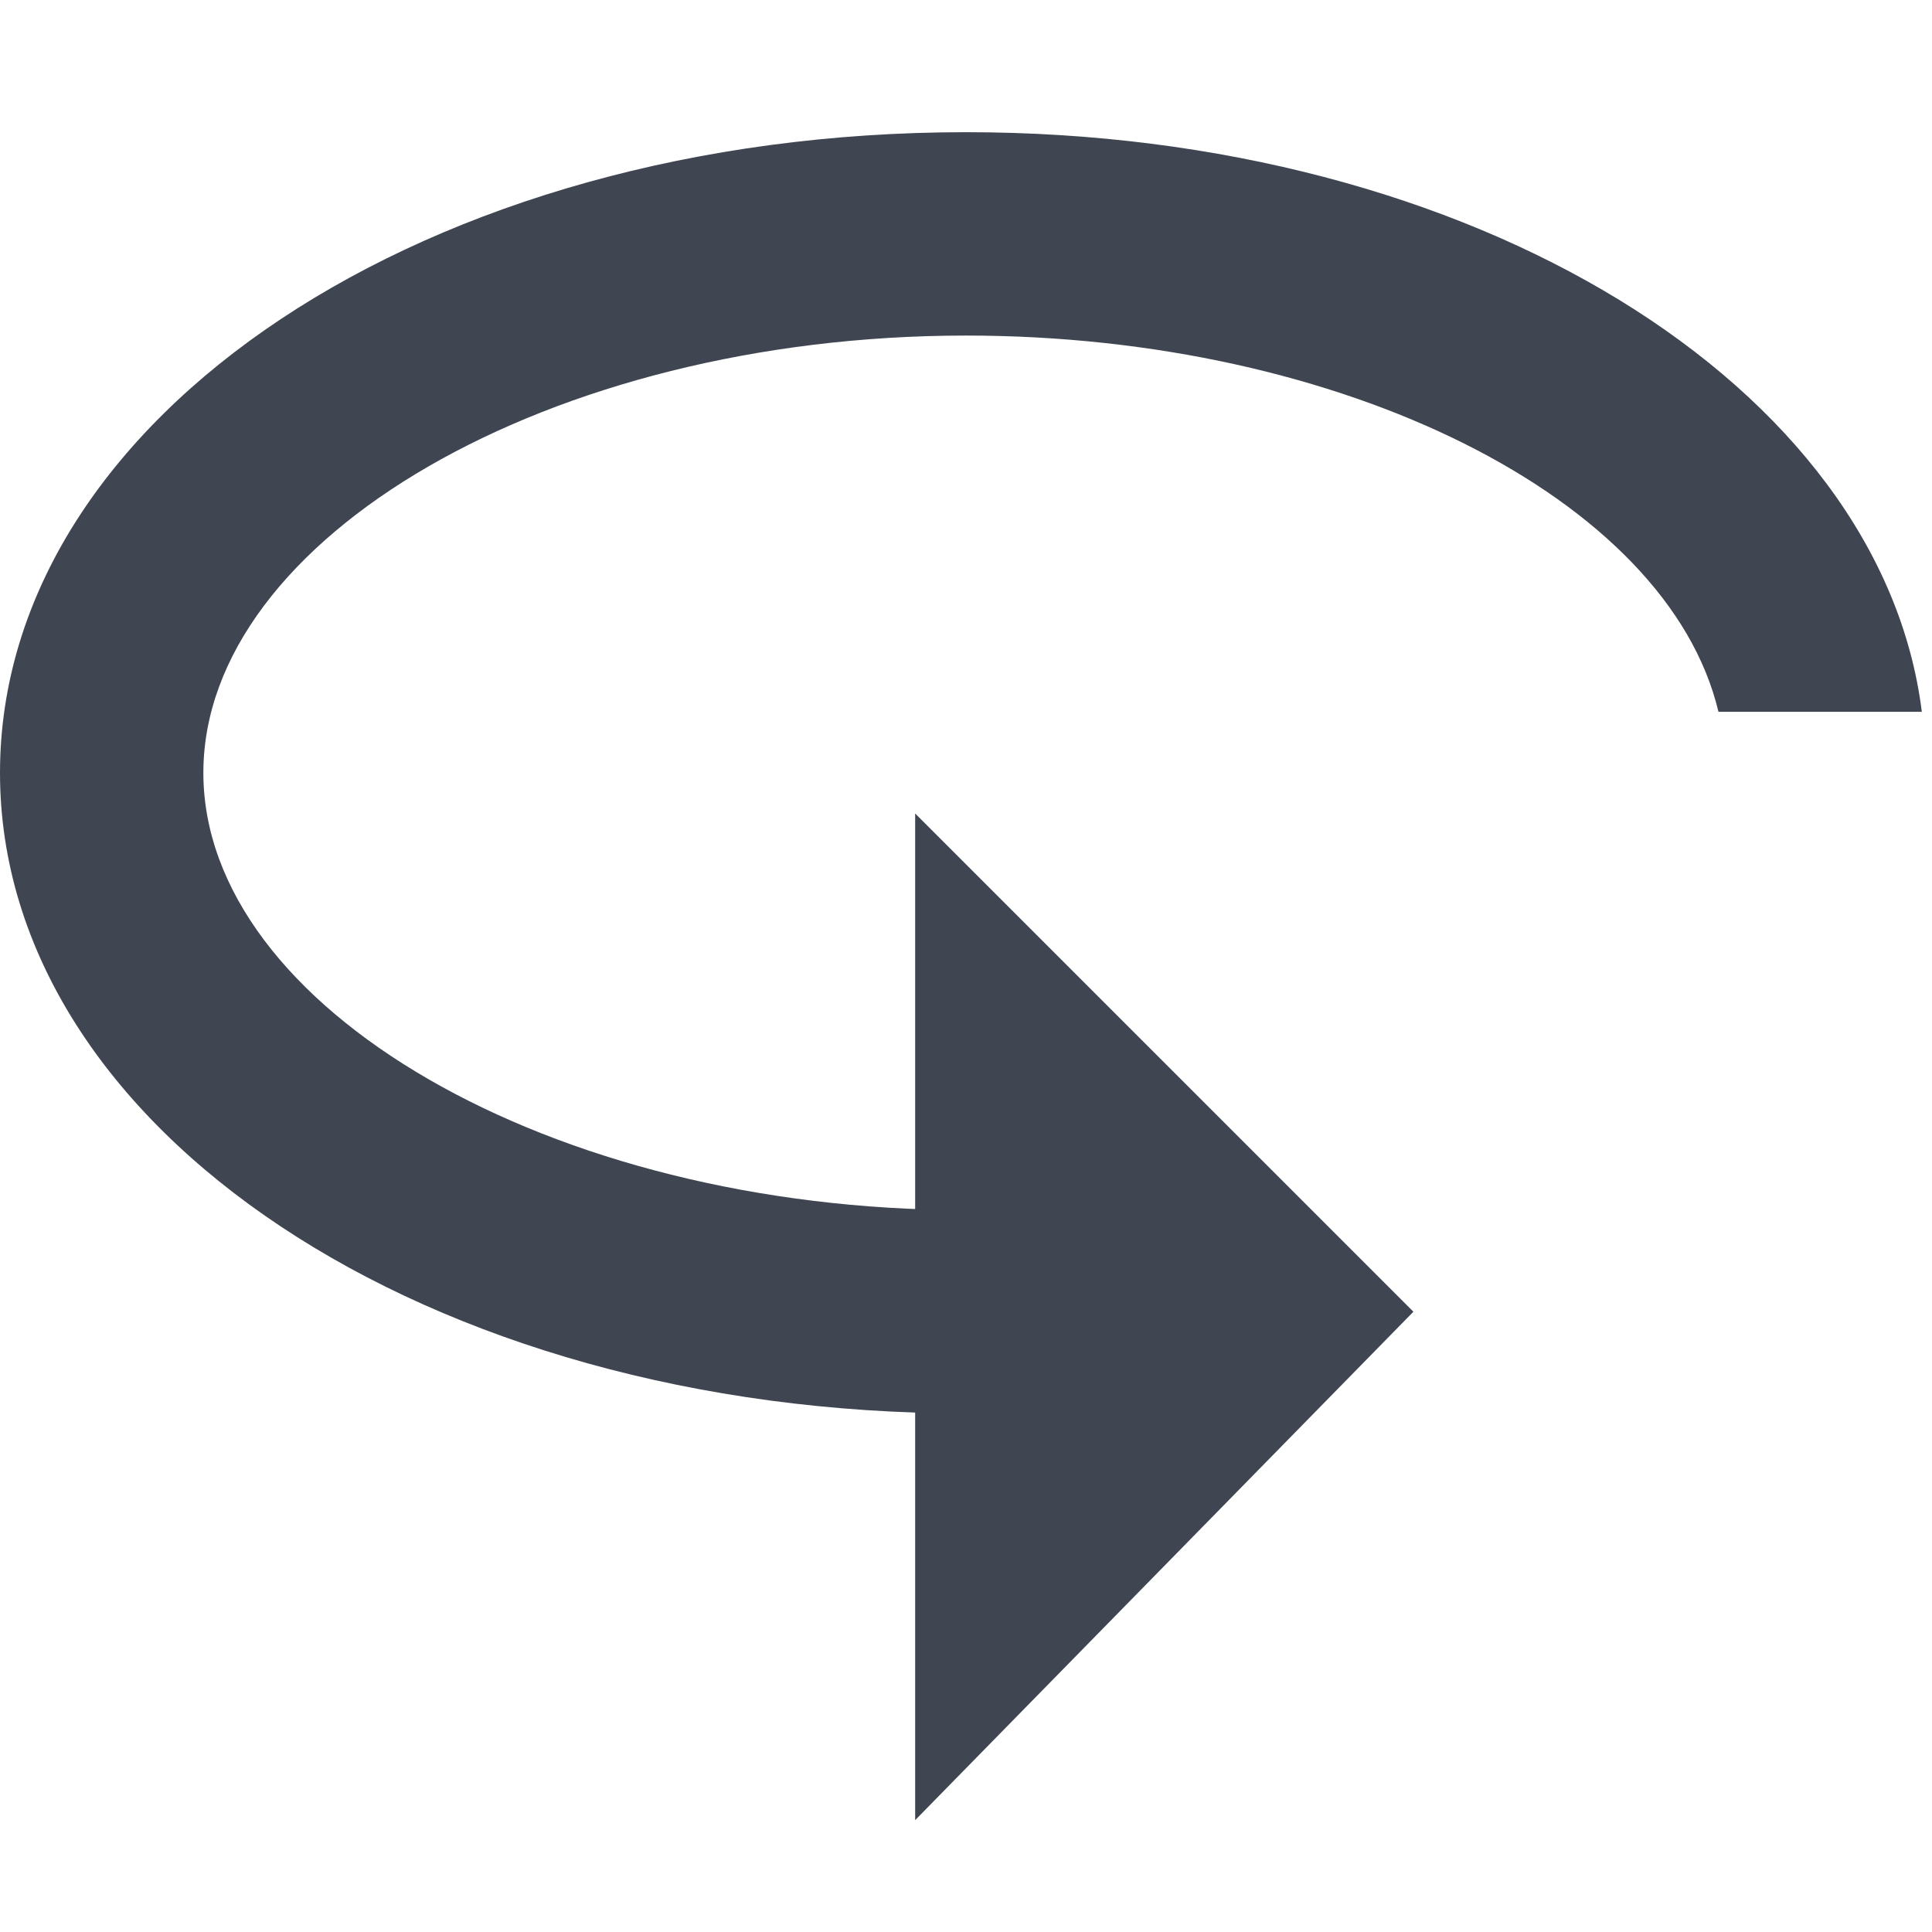
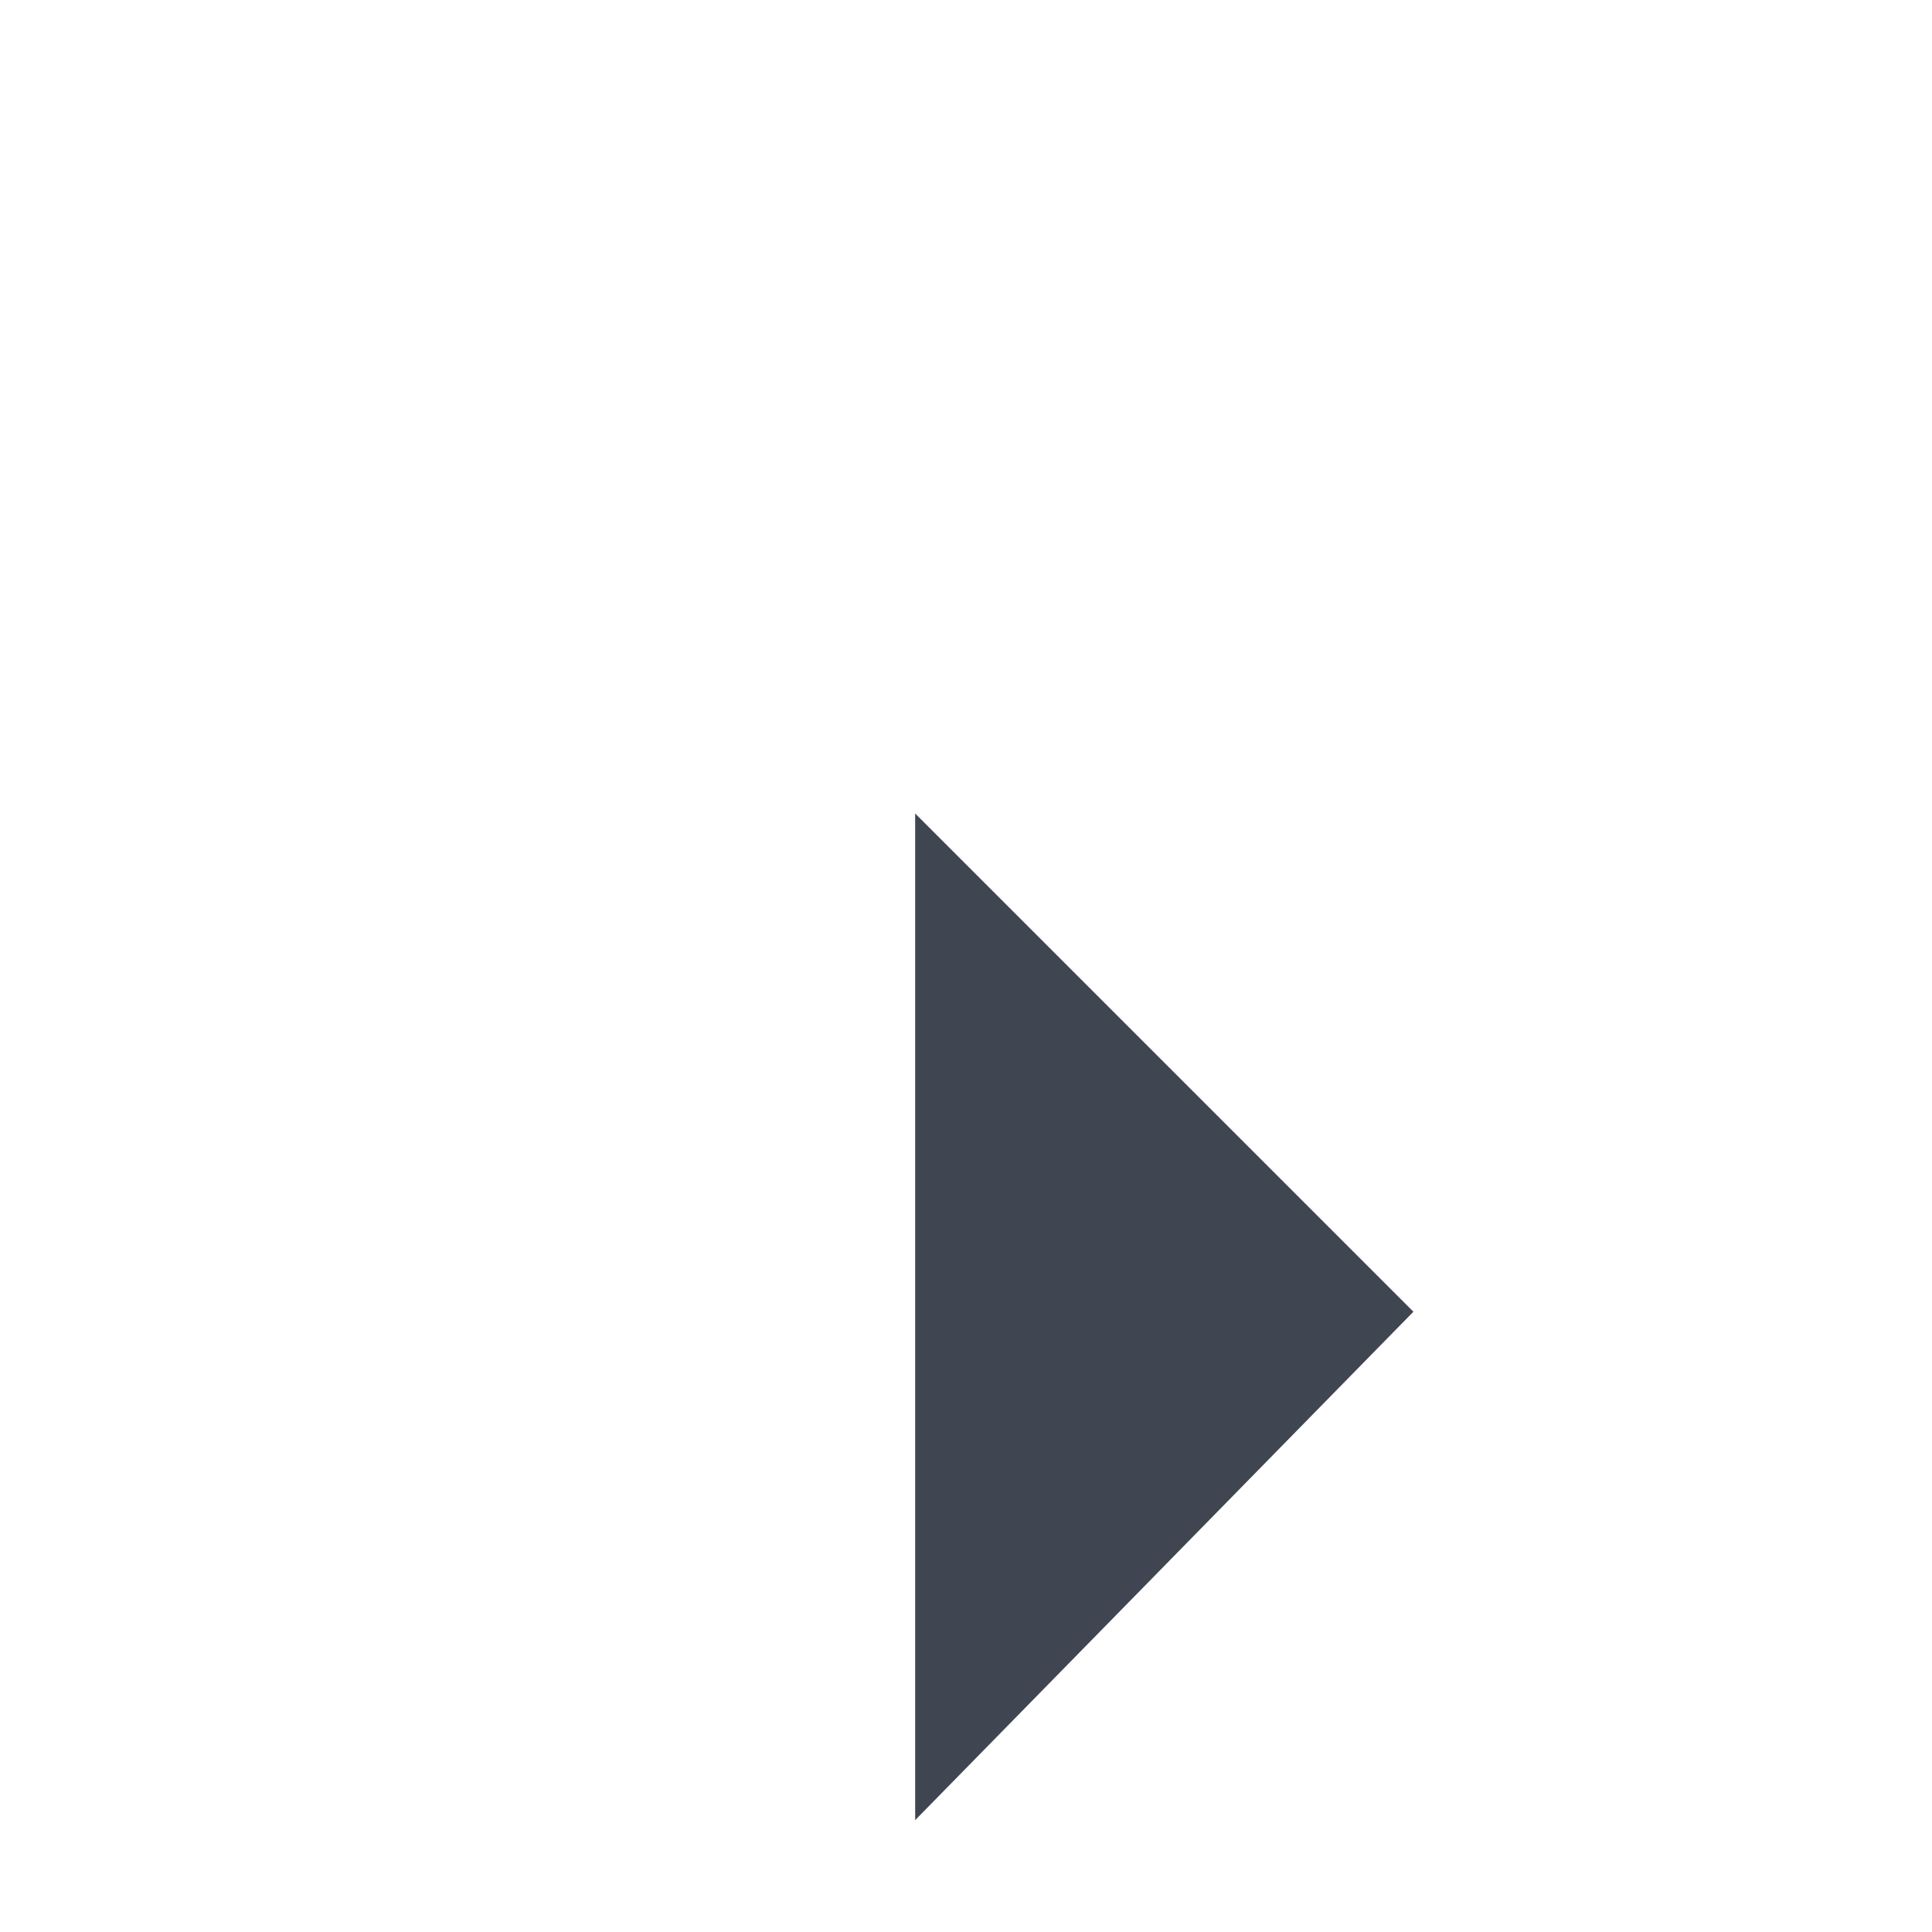
<svg xmlns="http://www.w3.org/2000/svg" version="1.1" id="Layer_1" x="0px" y="0px" viewBox="0 0 19 19" style="enable-background:new 0 0 19 19;" xml:space="preserve">
  <style type="text/css">
	.st0{fill:#3F4652;}
</style>
  <g id="XMLID_1617_">
    <polygon id="XMLID_1618_" class="st0" points="9,8 13.9,12.9 9,17.9  " />
  </g>
  <g id="XMLID_1522_">
-     <path id="XMLID_1525_" class="st0" d="M9.5,1.3C4.2,1.3,0,4.1,0,7.6c0,3.5,4.2,6.3,9.5,6.3v-2c-4.1,0-7.5-2-7.5-4.3   c0-2.3,3.4-4.3,7.5-4.3c3.7,0,6.9,1.6,7.4,3.7h2C18.5,3.8,14.5,1.3,9.5,1.3z" />
-   </g>
+     </g>
</svg>